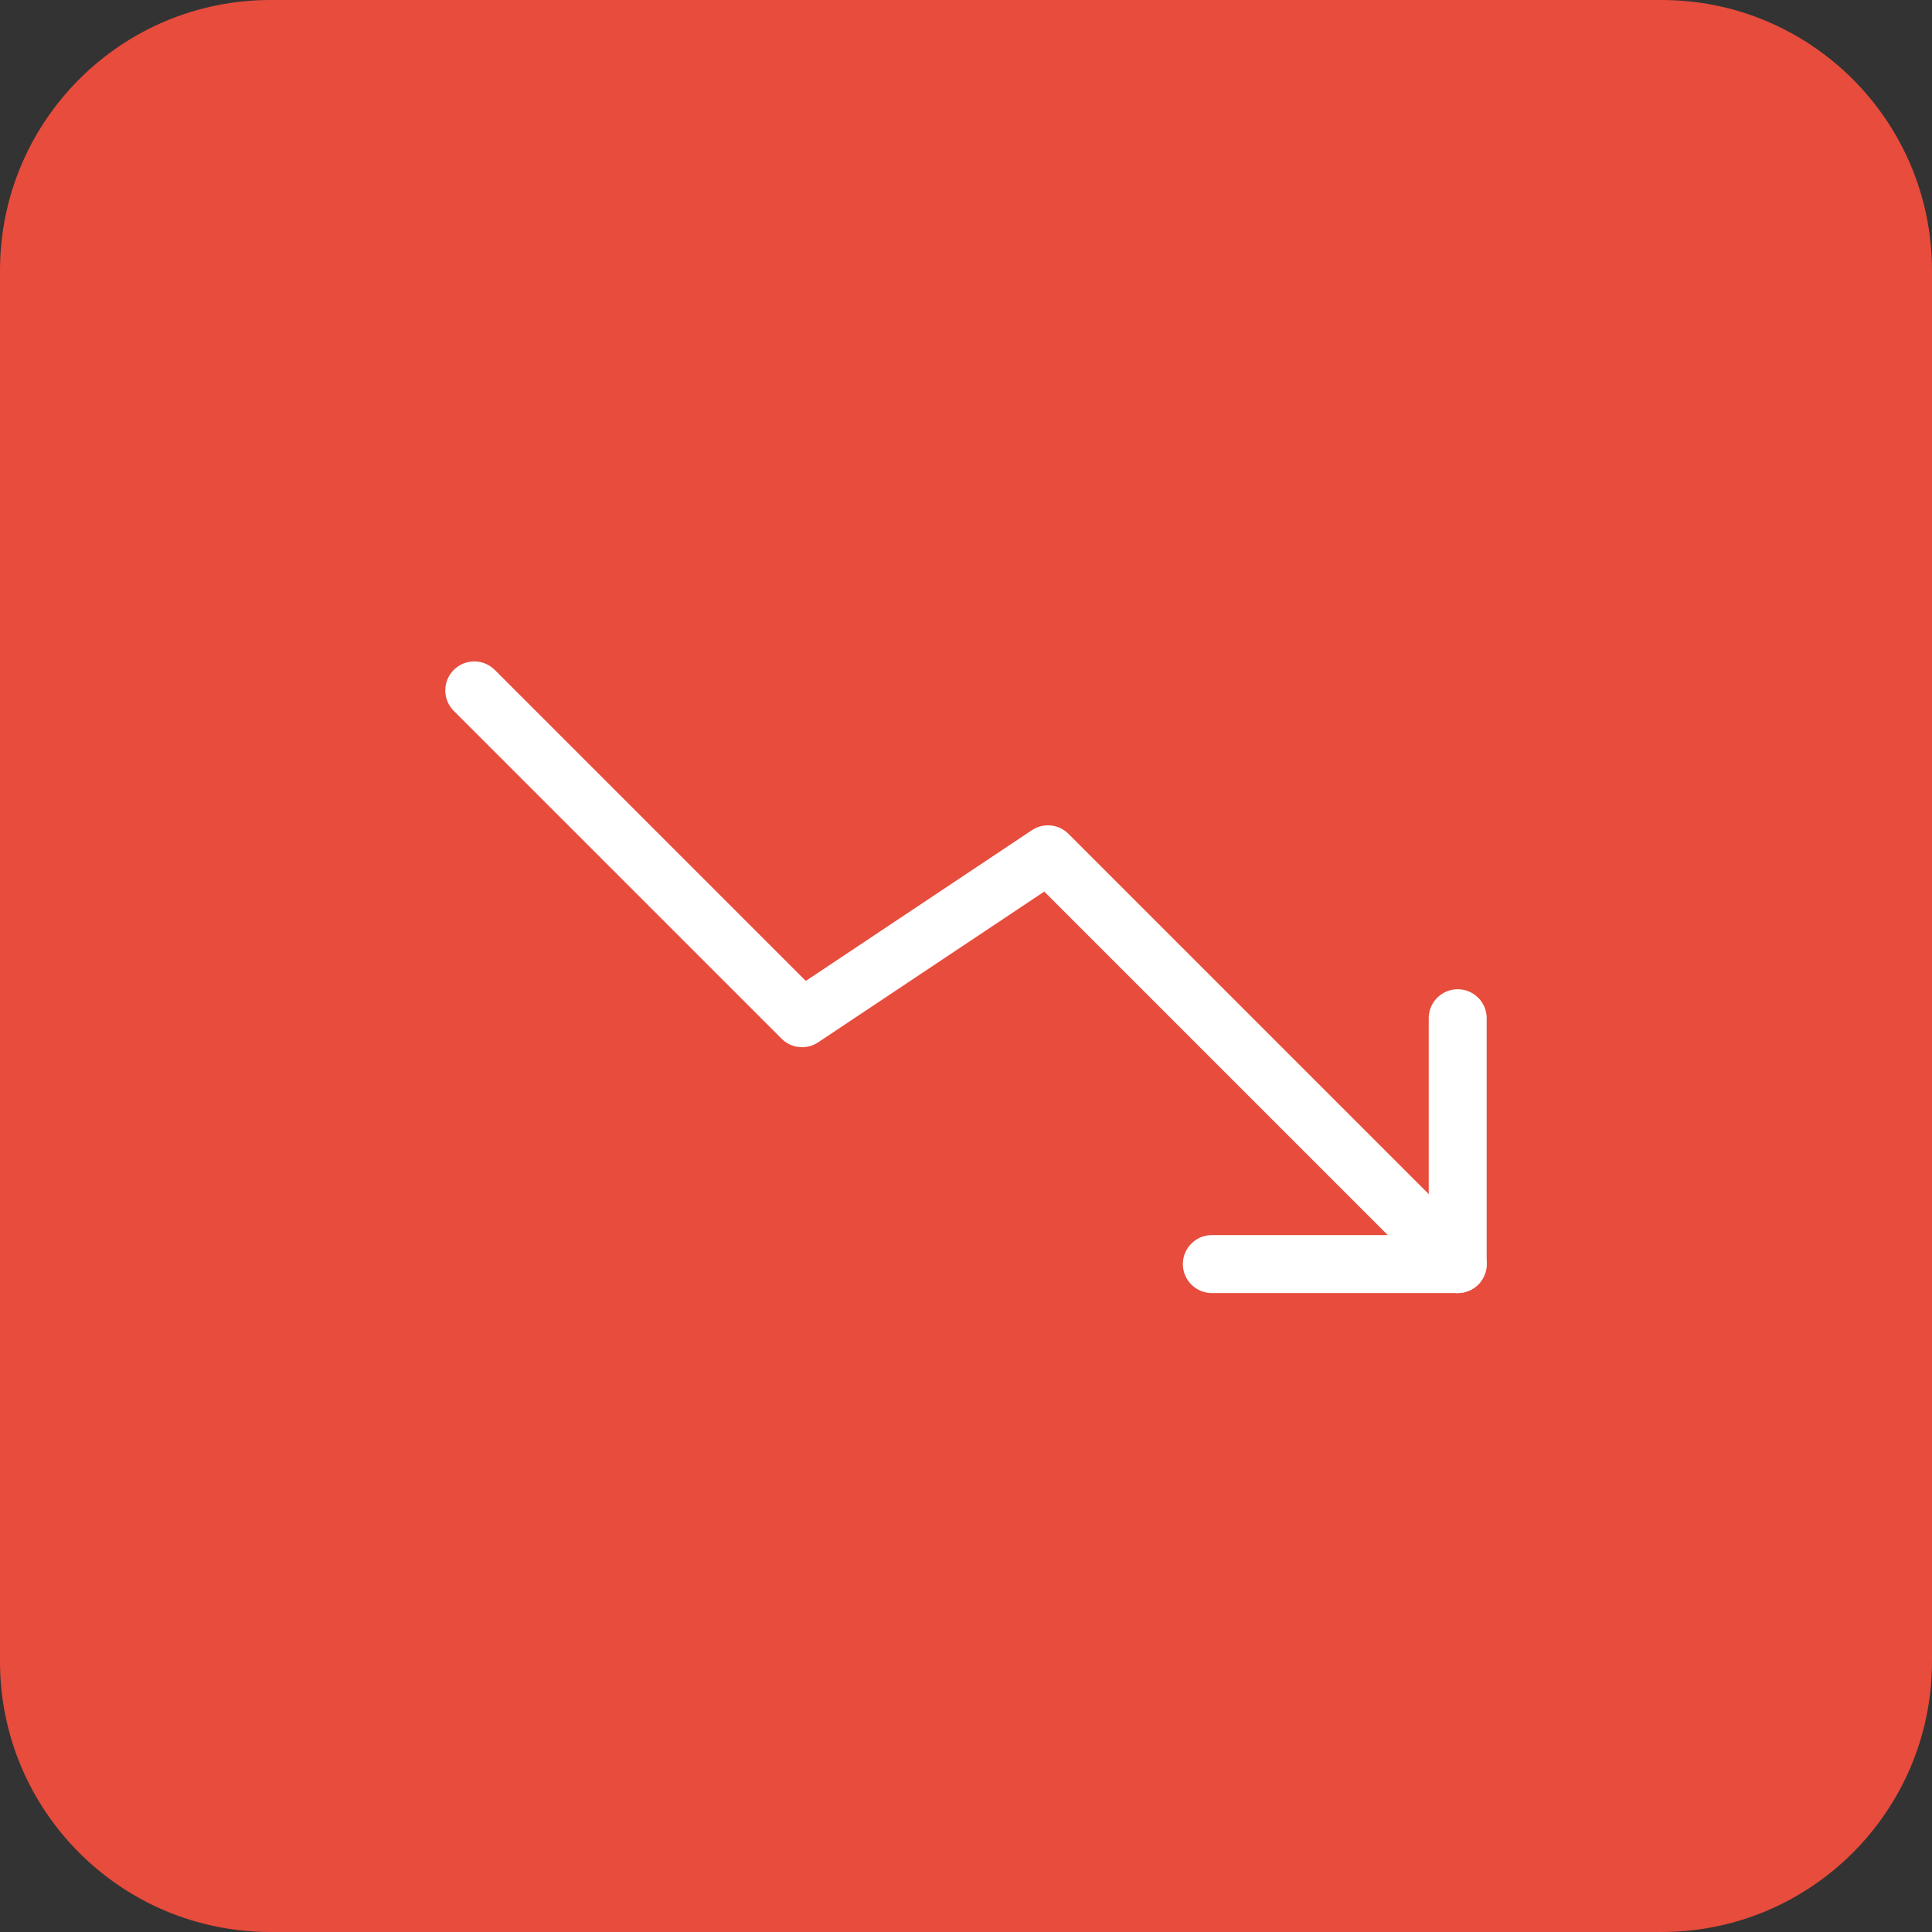
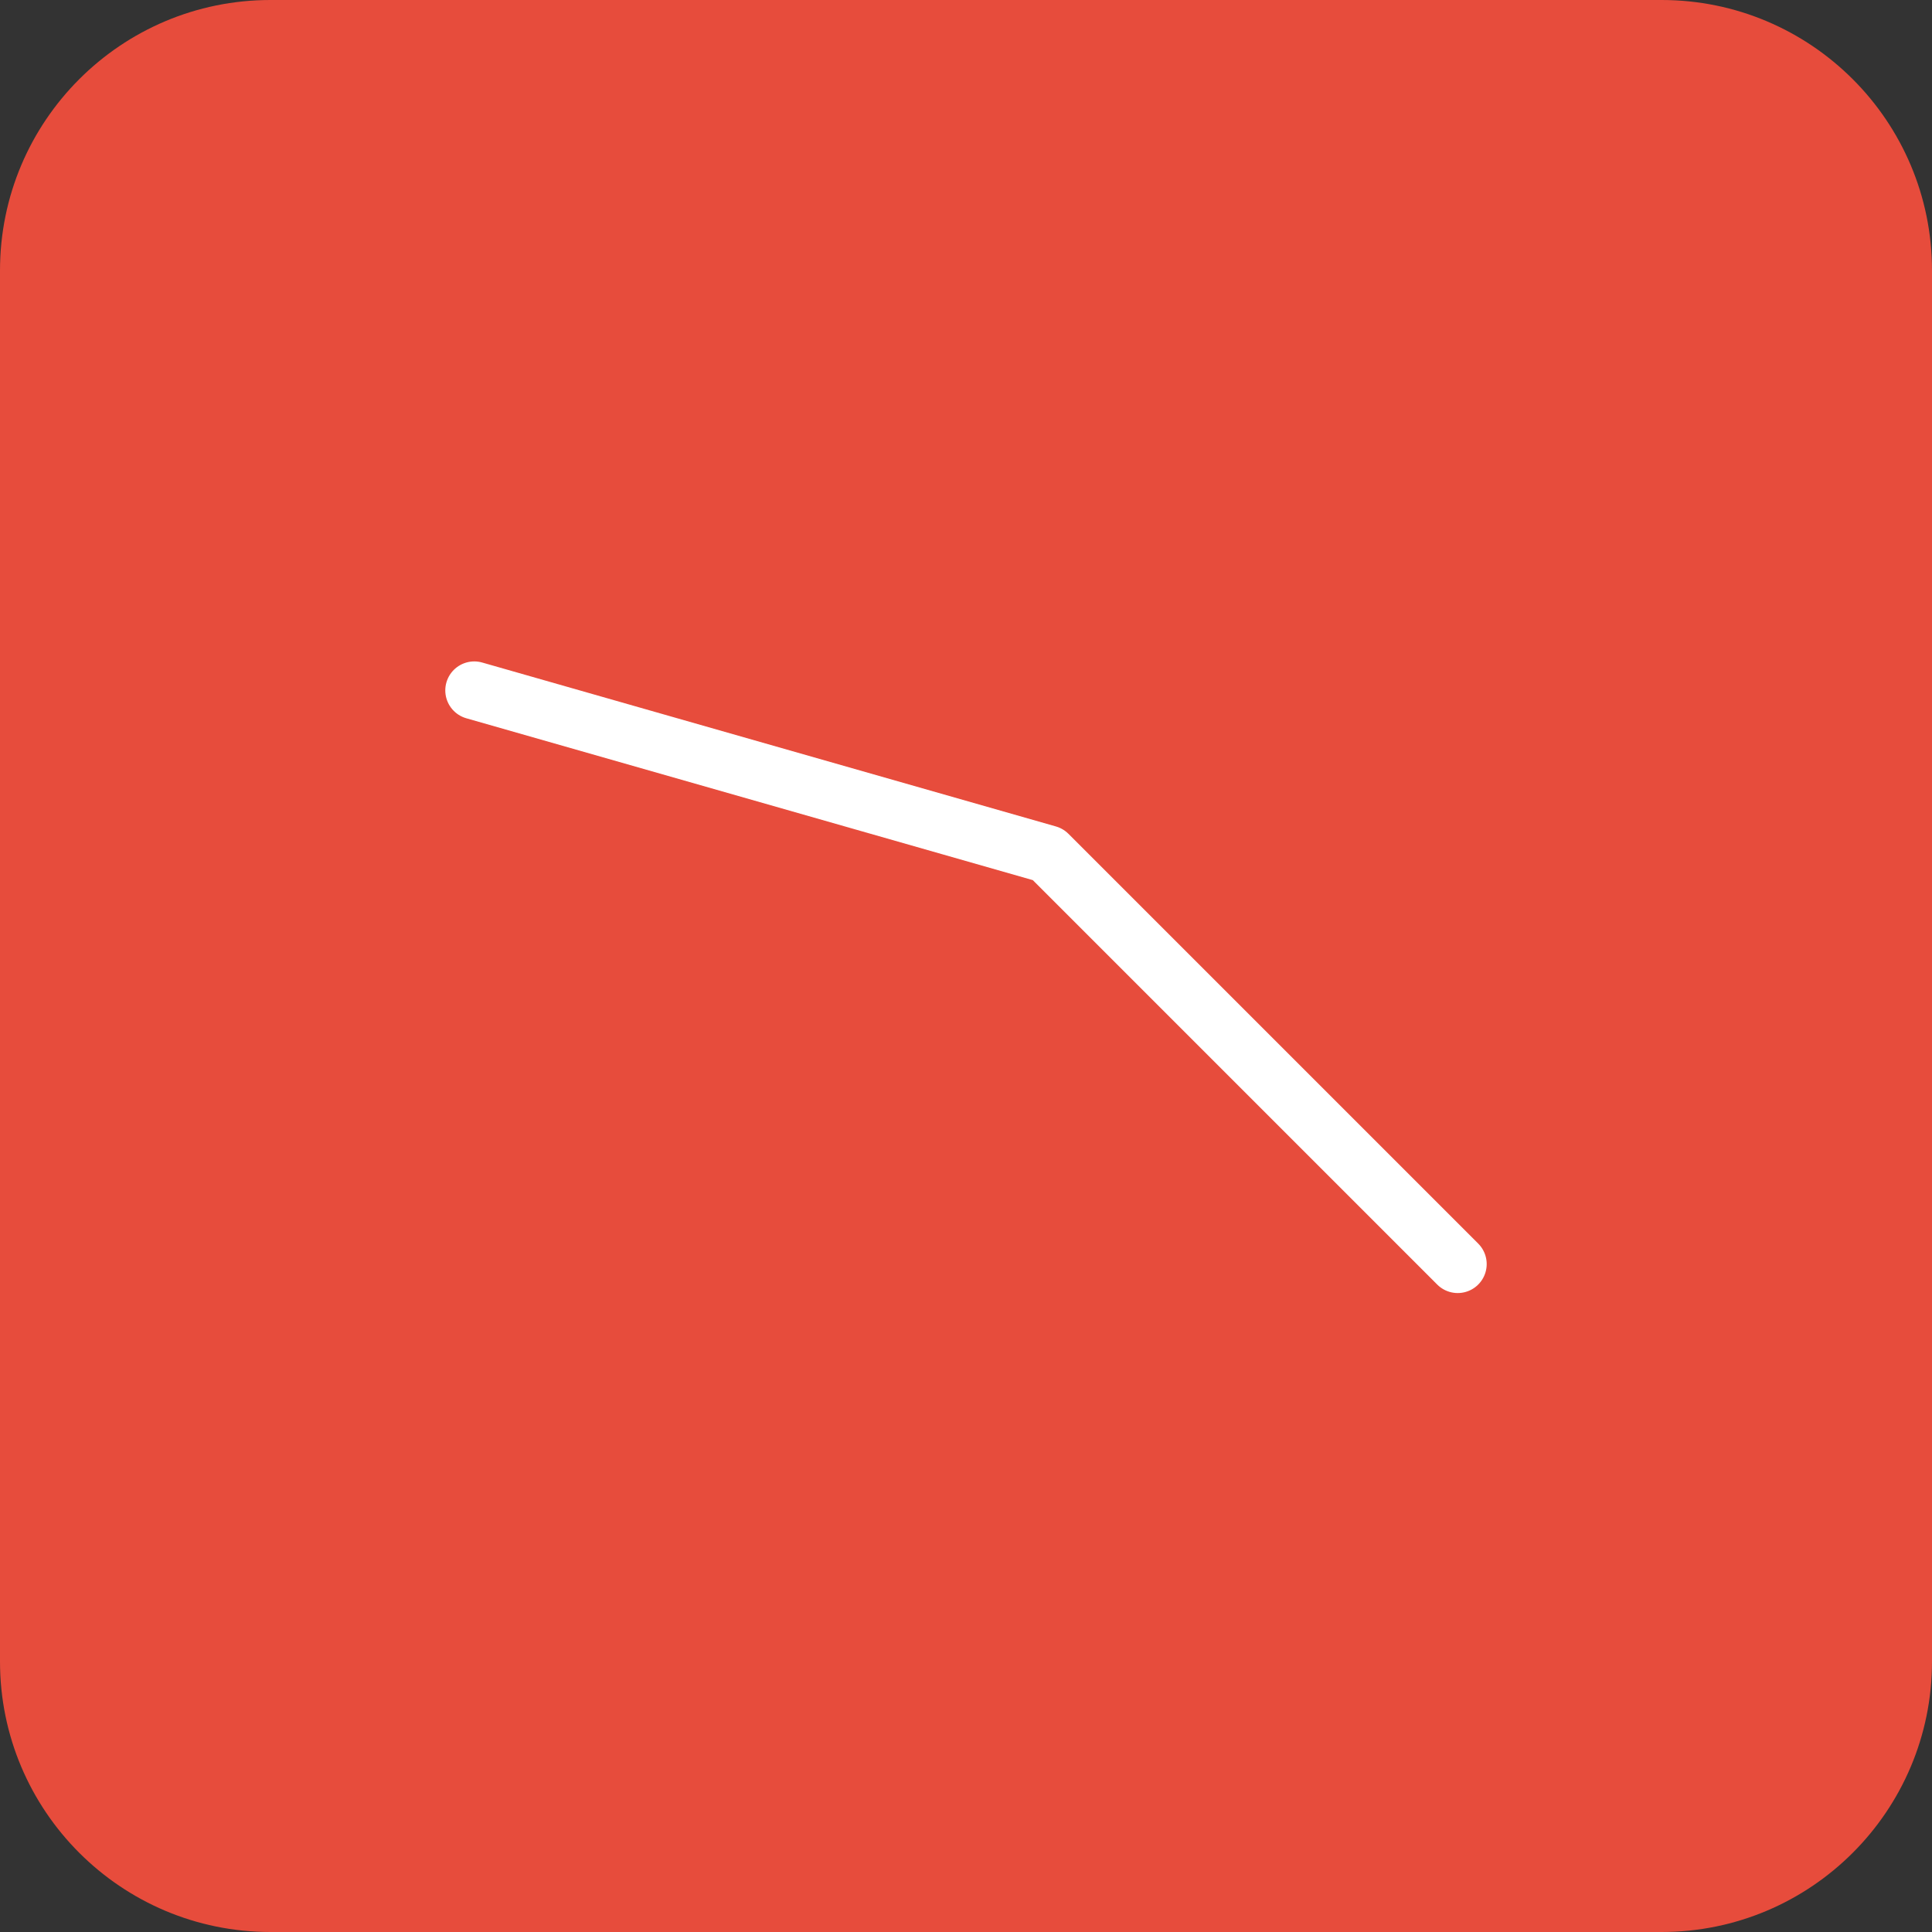
<svg xmlns="http://www.w3.org/2000/svg" width="100" height="100" viewBox="0 0 100 100" fill="none">
  <rect x="0" y="0" width="100" height="100" fill="#333333" stroke="none" />
  <path d="M86 0H14C6.268 0 0 6.268 0 14V86C0 93.732 6.268 100 14 100H86C93.732 100 100 93.732 100 86V14C100 6.268 93.732 0 86 0Z" fill="#E74C3C" />
-   <path d="M24.548 35.735L41.516 52.703L54.242 44.219L75.451 65.428" stroke="white" stroke-width="3" stroke-linecap="round" stroke-linejoin="round" />
-   <path d="M75.451 52.703V65.428H62.725" stroke="white" stroke-width="3" stroke-linecap="round" stroke-linejoin="round" />
+   <path d="M24.548 35.735L54.242 44.219L75.451 65.428" stroke="white" stroke-width="3" stroke-linecap="round" stroke-linejoin="round" />
</svg>